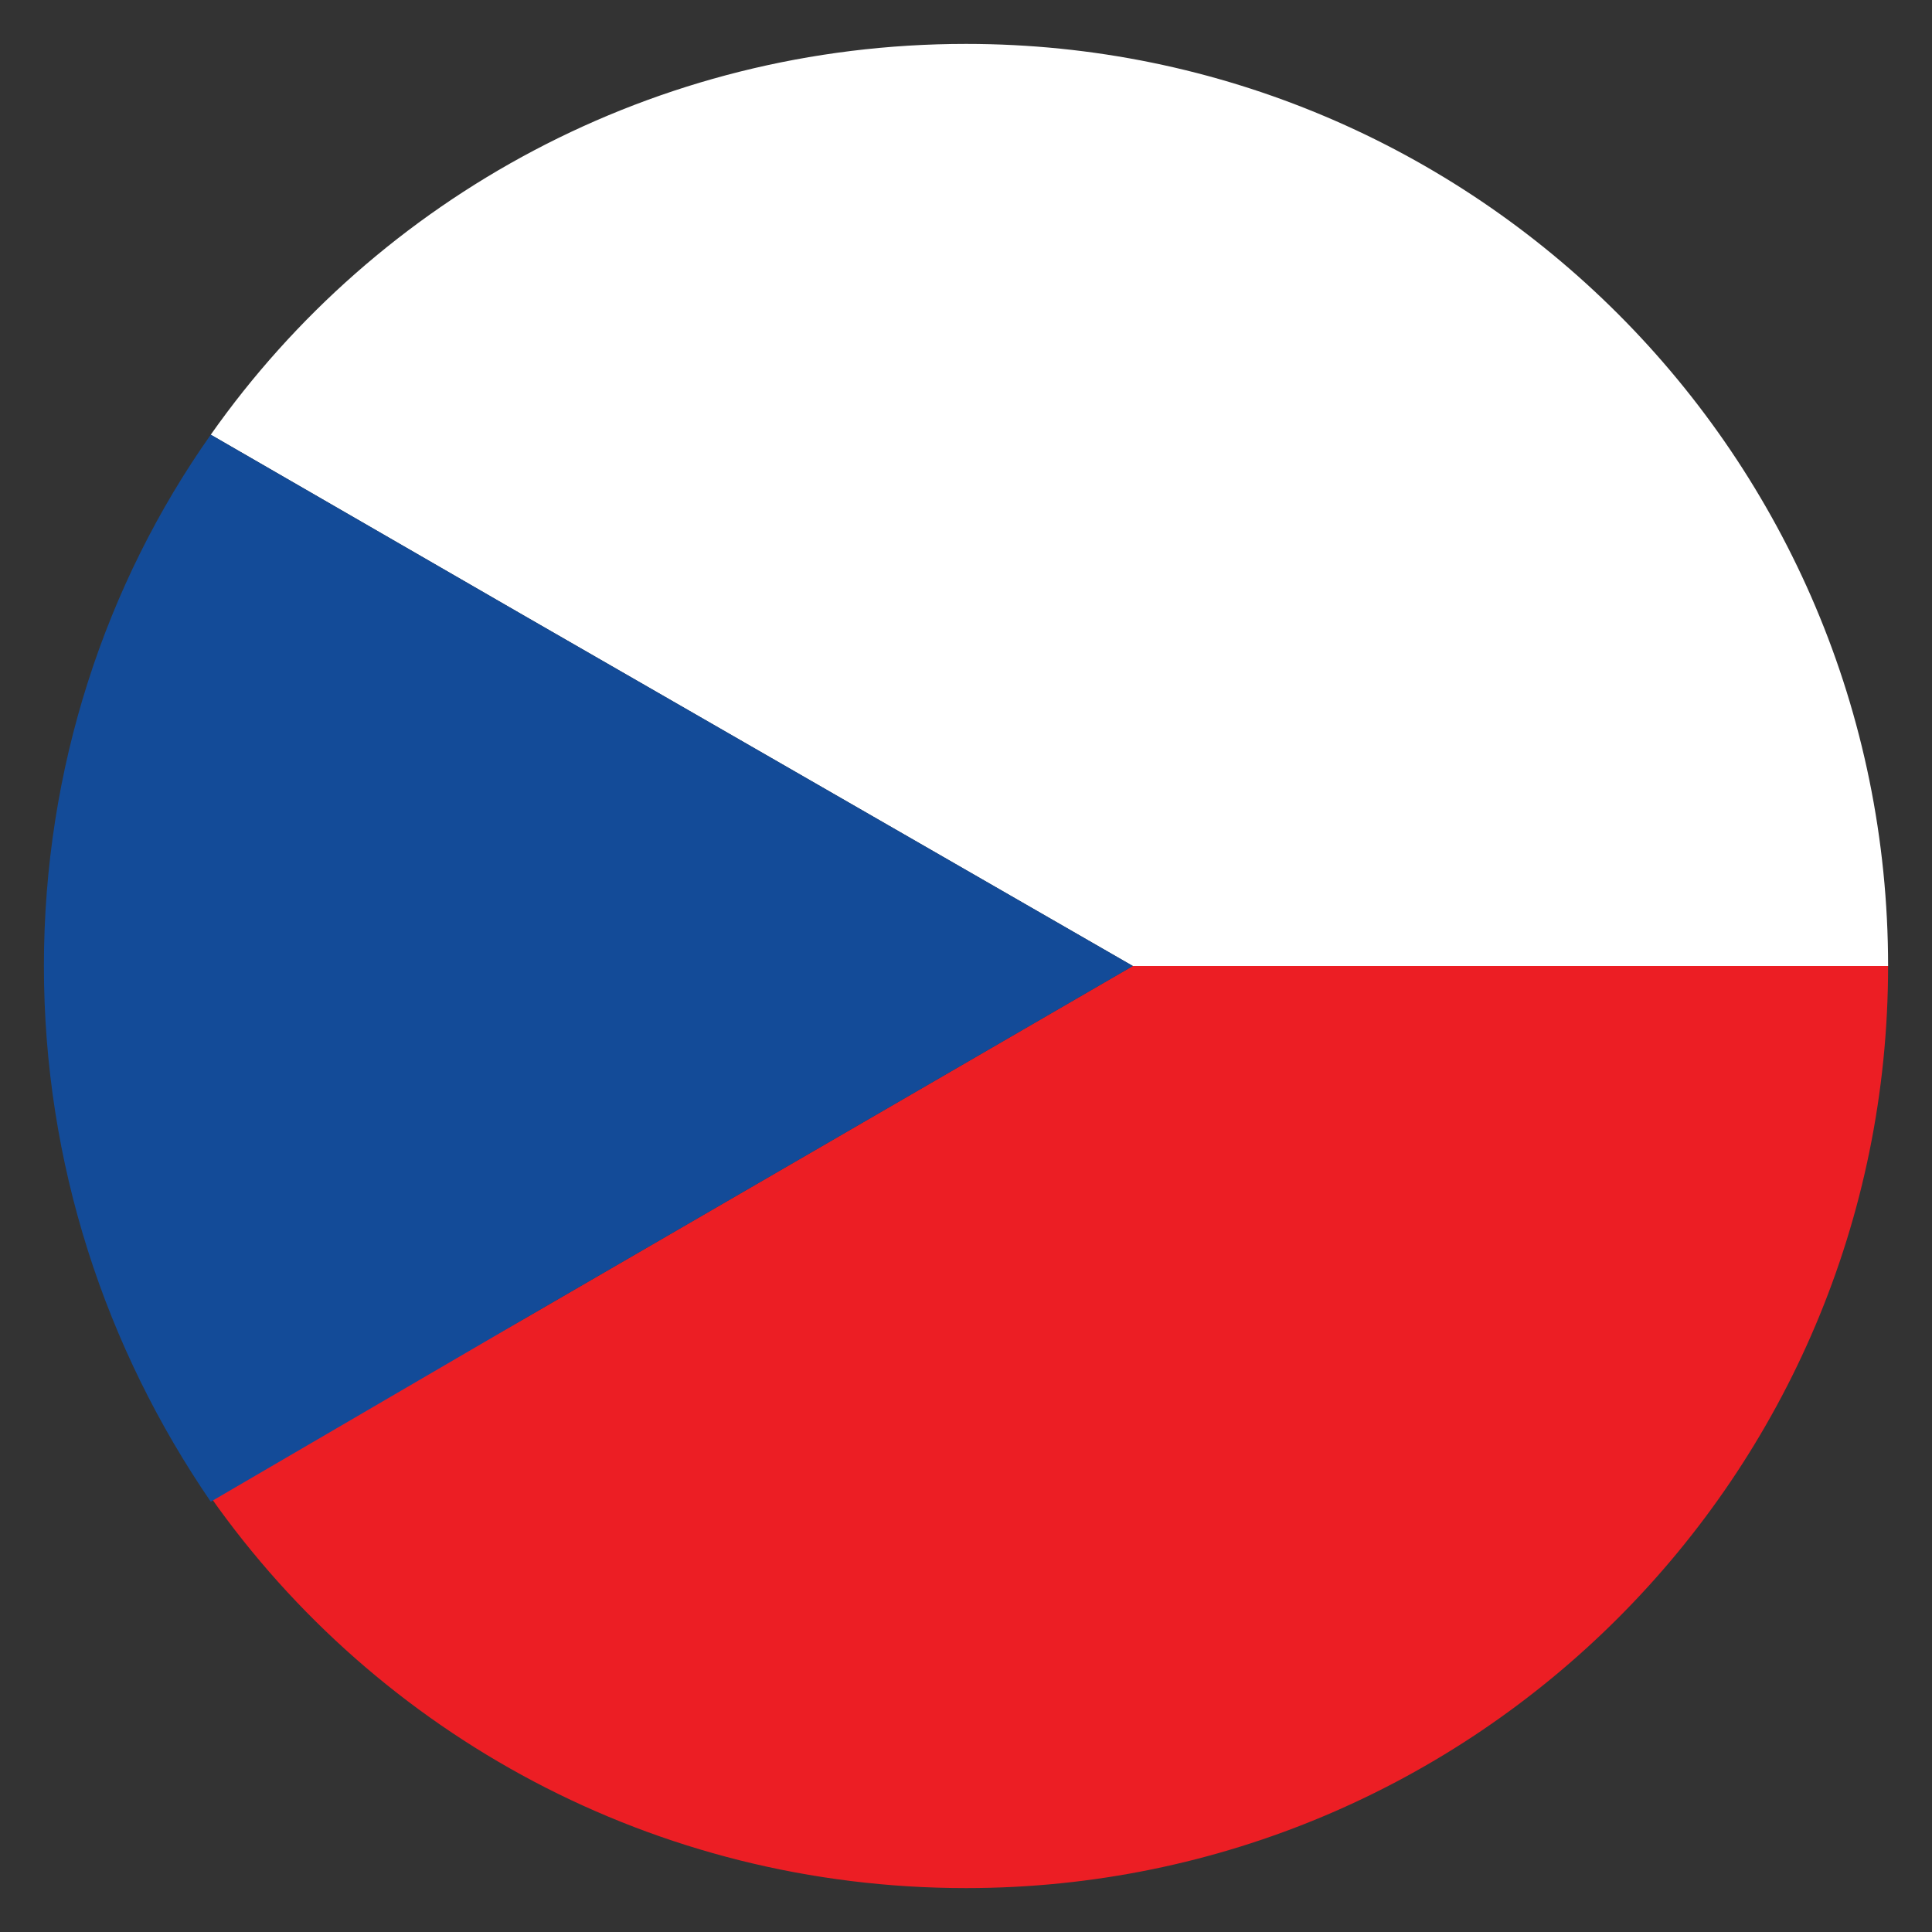
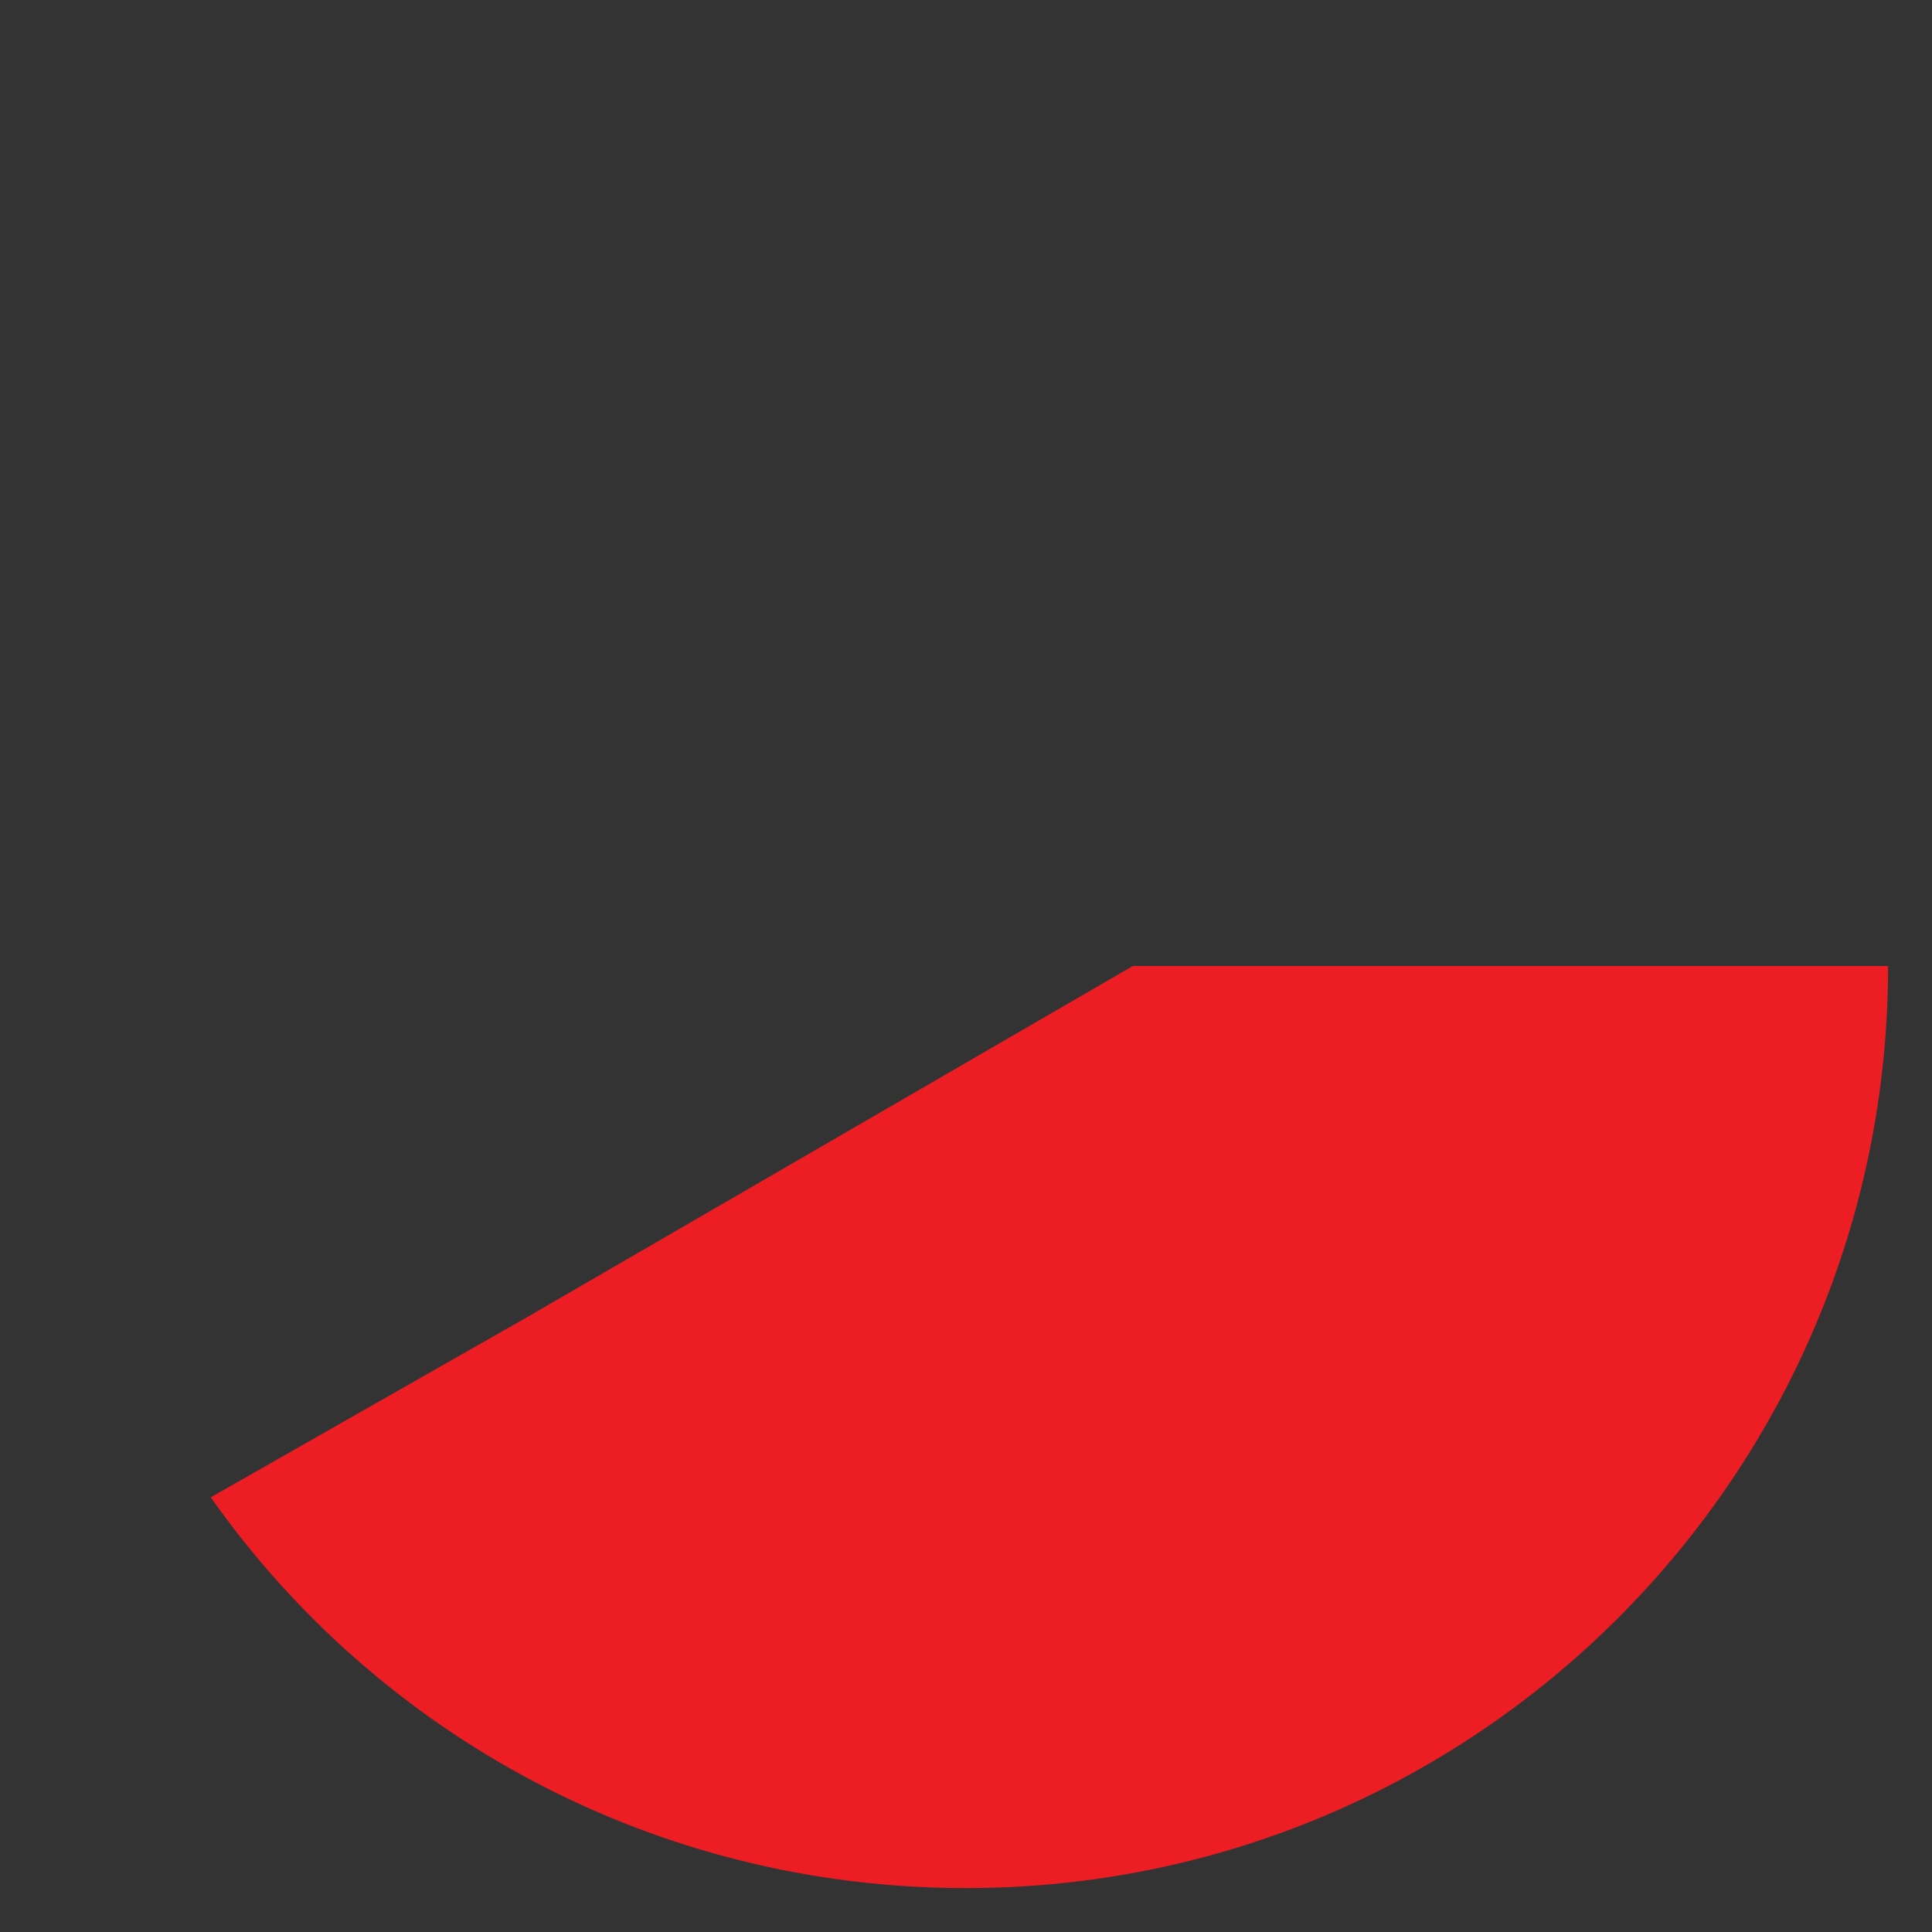
<svg xmlns="http://www.w3.org/2000/svg" version="1.1" id="Vrstva_1" x="0px" y="0px" viewBox="0 0 44 44" style="enable-background:new 0 0 44 44;" xml:space="preserve">
  <rect x="0" y="0" width="44" height="44" fill="#333333" stroke="none" />
  <style type="text/css">
	.st0{fill:#EC1E24;}
	.st1{fill:#FFFFFF;}
	.st2{fill:#134B98;}
</style>
  <g>
    <path class="st0" d="M43,22L43,22C43,33.6,33.6,43,22,43c-7.1,0-13.4-3.5-17.2-8.9L12,30l13.8-8H43z" />
-     <path class="st1" d="M43,22H25.8L11.9,14L4.8,9.9C8.6,4.5,14.9,1,22,1C33.6,1,43,10.4,43,22z" />
-     <path class="st2" d="M25.8,22L12,30l-7.2,4.2C2.4,30.7,1,26.5,1,22s1.4-8.7,3.8-12.1l7.1,4.1L25.8,22z" />
  </g>
</svg>